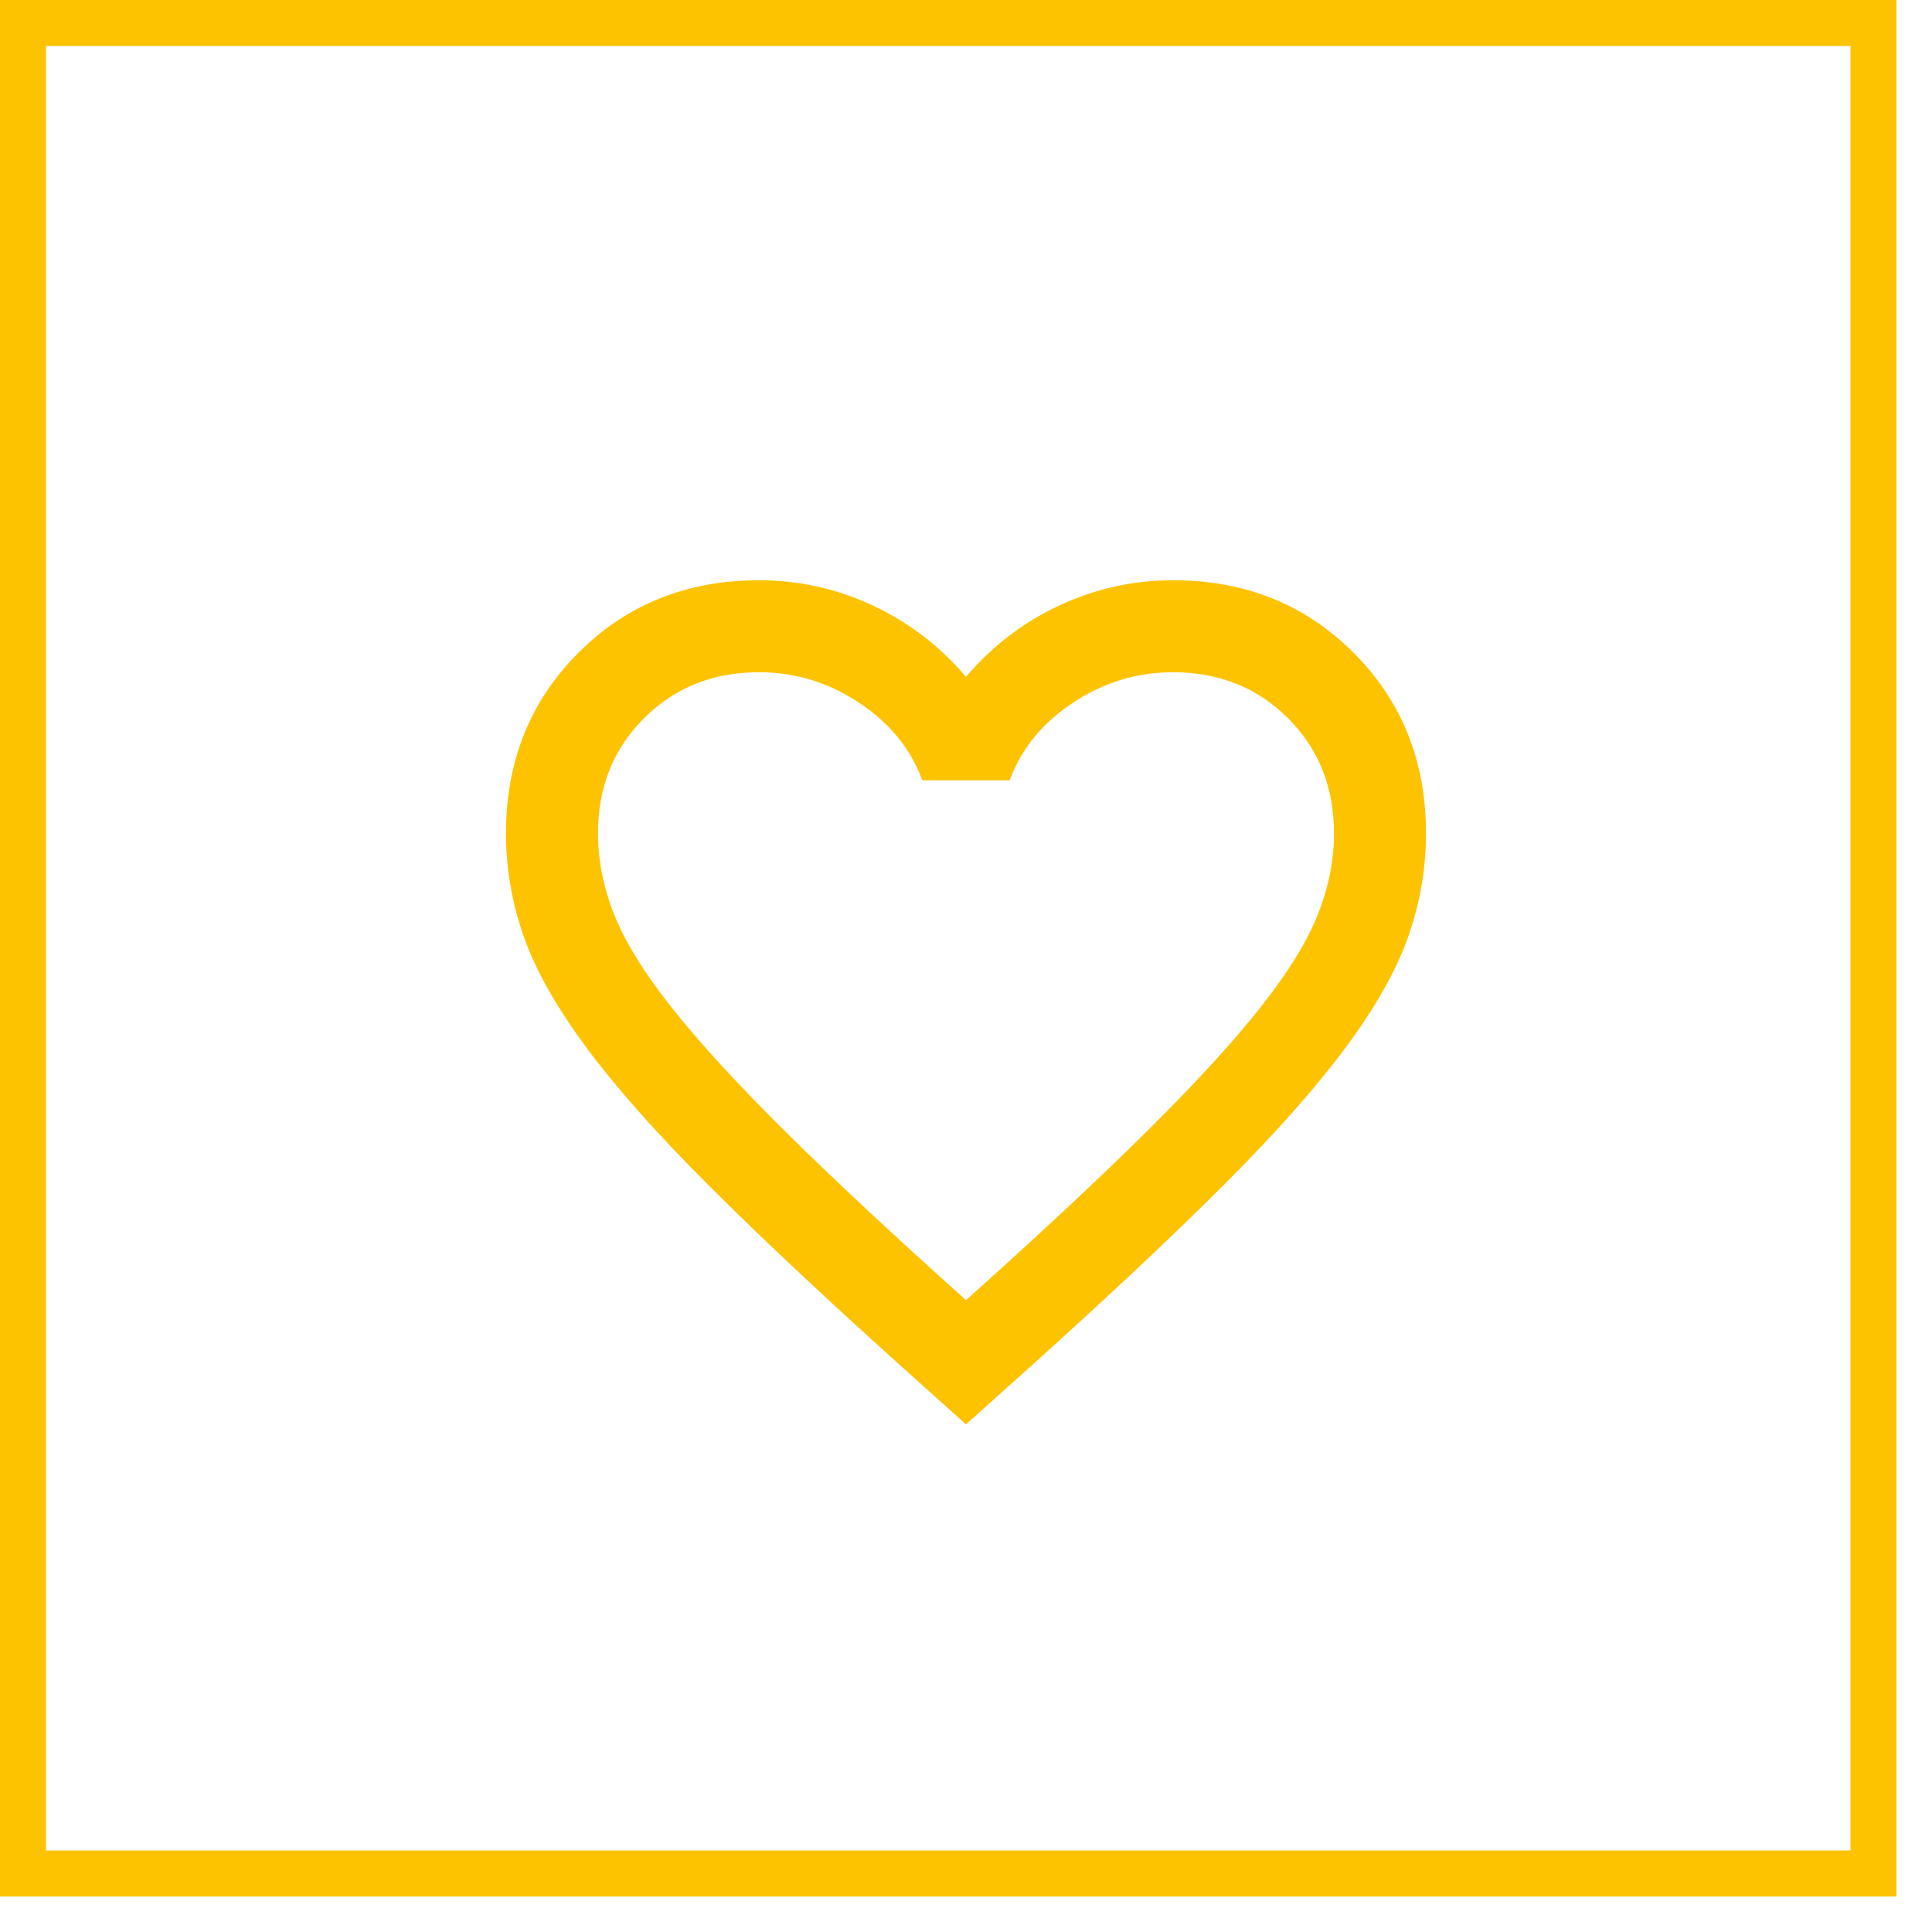
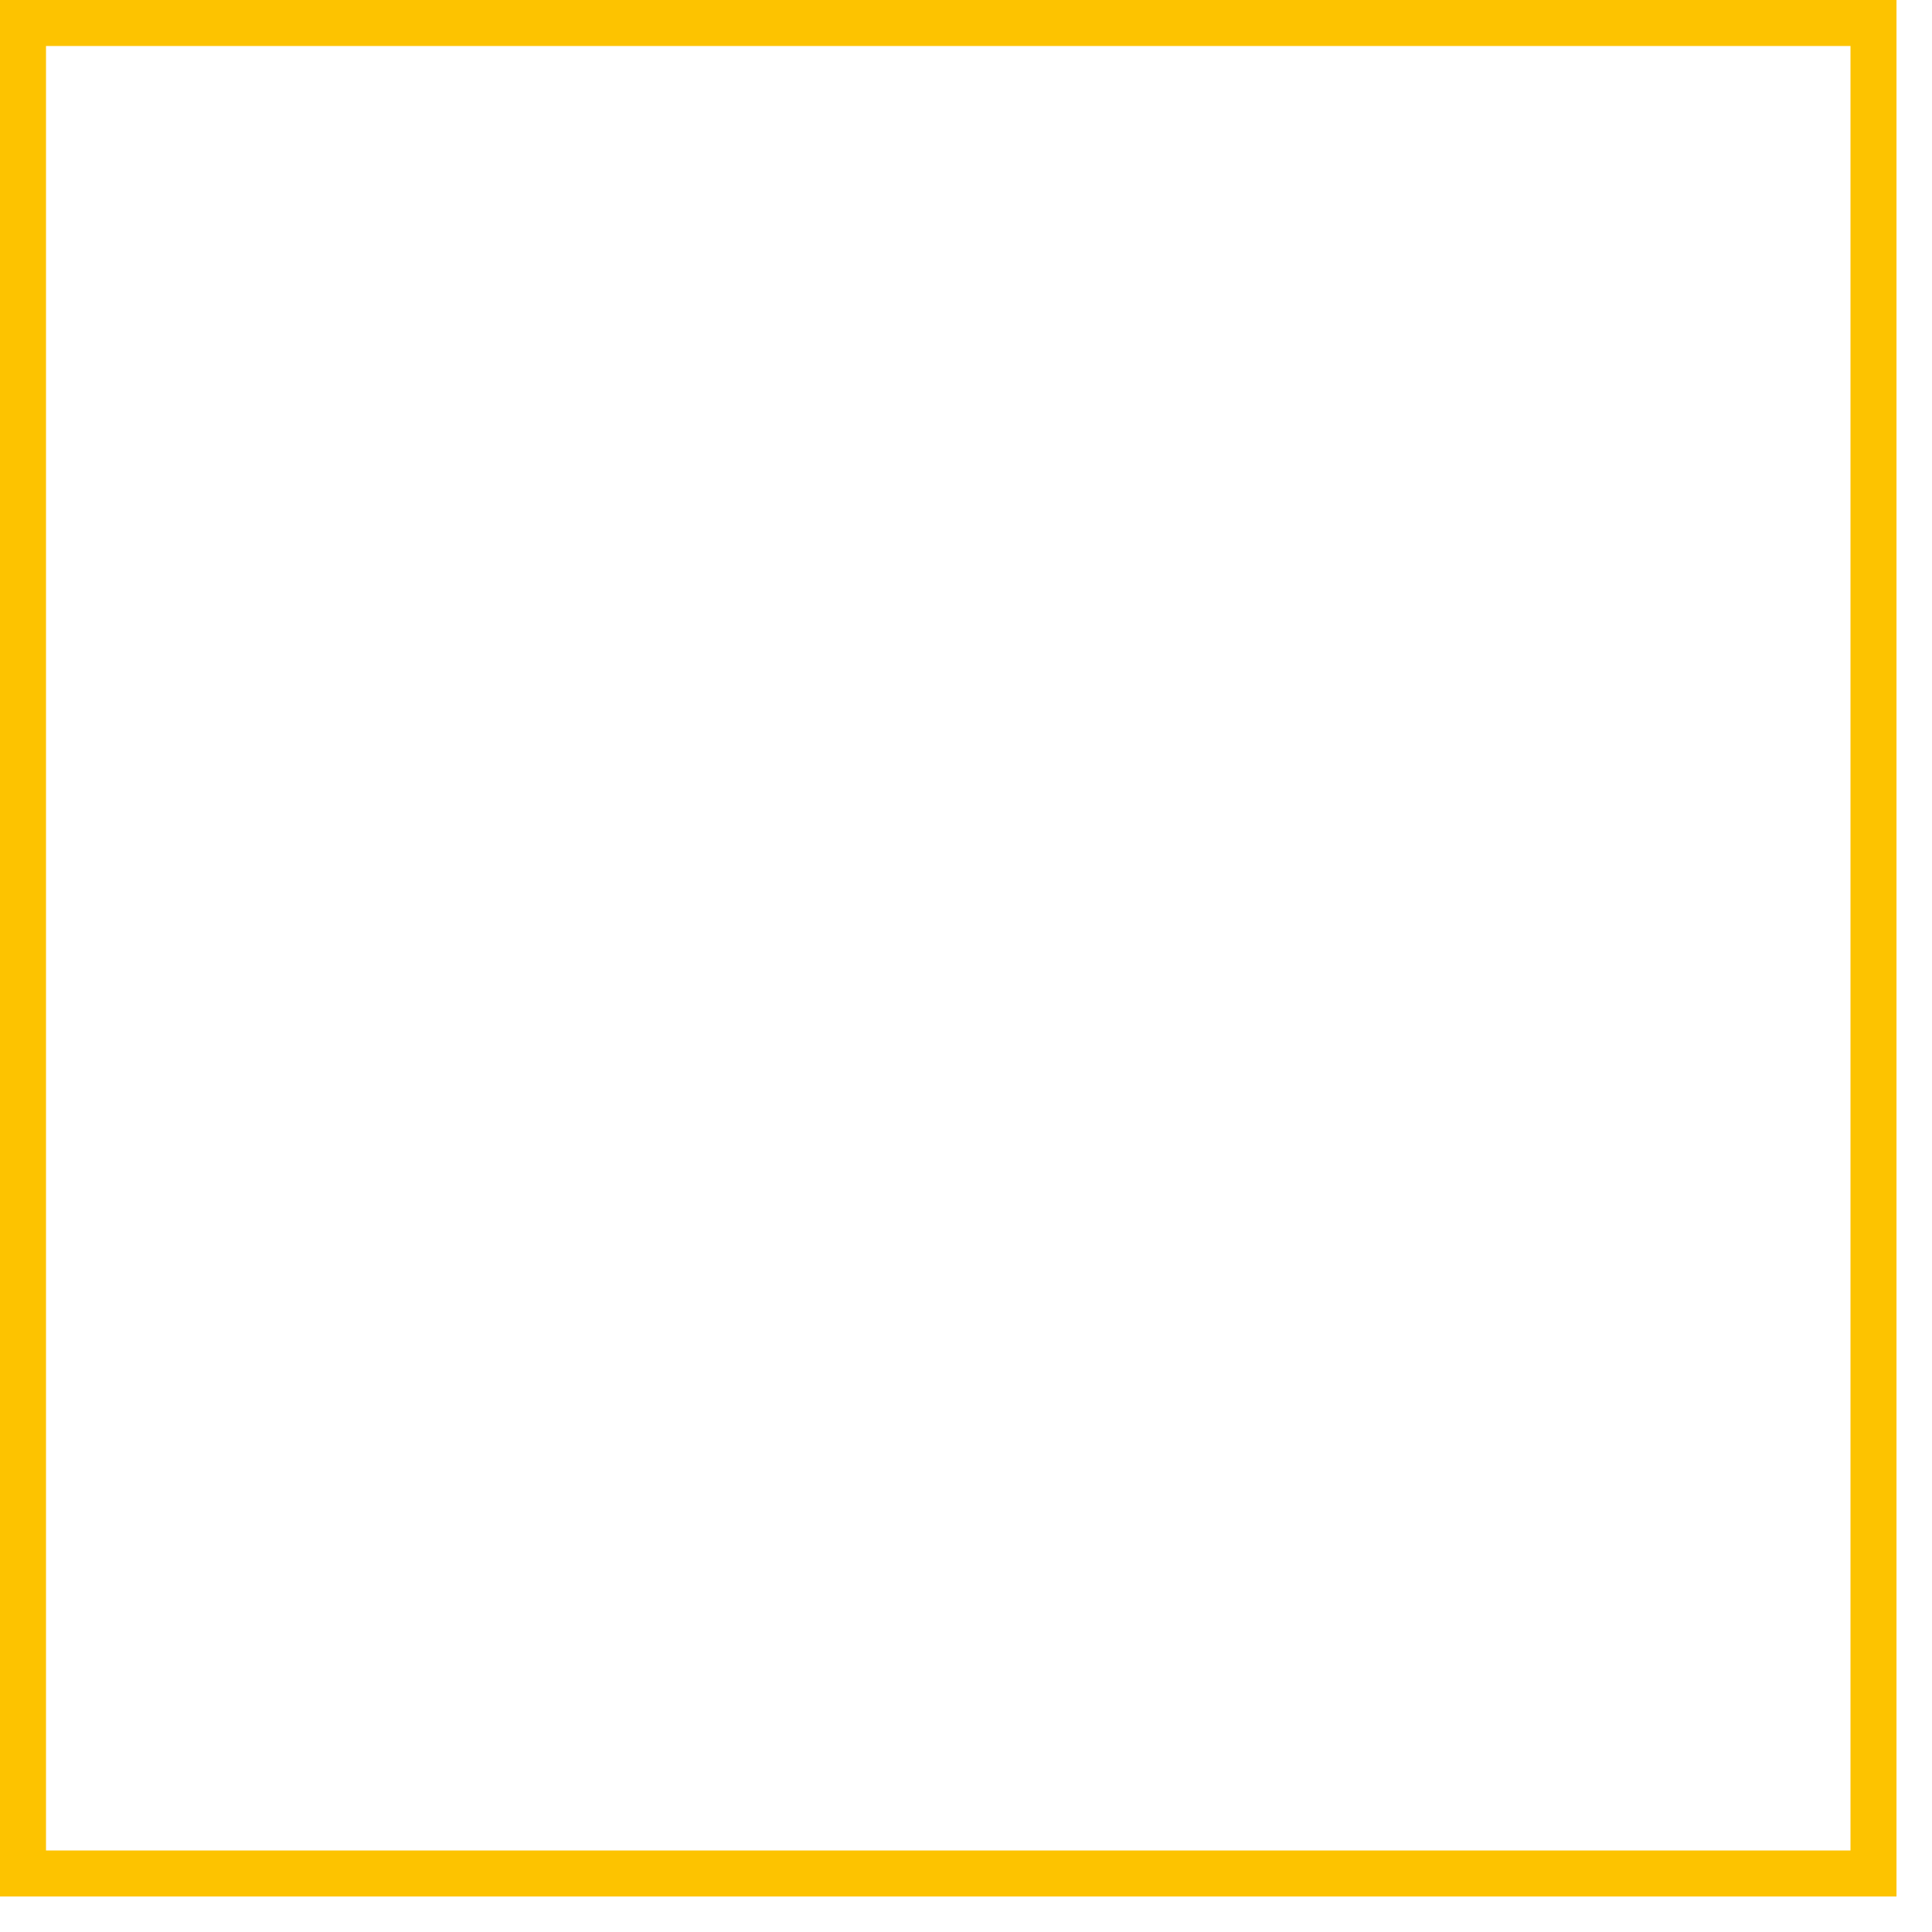
<svg xmlns="http://www.w3.org/2000/svg" width="42" height="42" viewBox="0 0 42 42" fill="none">
  <rect x="0.5" y="0.5" width="40.228" height="40.228" stroke="#FDC300" />
-   <path d="M26.554 25.668C25.456 26.767 24.066 28.074 22.383 29.59L21 30.83L19.617 29.59C17.934 28.074 16.544 26.767 15.446 25.668C14.348 24.57 13.476 23.587 12.83 22.717C12.184 21.847 11.736 21.052 11.482 20.331C11.227 19.608 11.1 18.869 11.1 18.114C11.1 16.572 11.616 15.29 12.646 14.26C13.676 13.23 14.958 12.714 16.5 12.714C17.352 12.714 18.163 12.894 18.933 13.255C19.703 13.615 20.366 14.123 20.924 14.779L21 14.868L21.076 14.779C21.634 14.123 22.297 13.615 23.067 13.255C23.837 12.894 24.648 12.714 25.5 12.714C27.042 12.714 28.324 13.23 29.354 14.26C30.384 15.29 30.9 16.572 30.9 18.114C30.9 18.869 30.773 19.608 30.518 20.331C30.264 21.052 29.816 21.847 29.17 22.717C28.524 23.587 27.652 24.57 26.554 25.668ZM20.933 28.338L21 28.398L21.067 28.338C22.668 26.904 23.985 25.674 25.02 24.648C26.055 23.621 26.875 22.726 27.478 21.964C28.082 21.201 28.505 20.517 28.743 19.913C28.981 19.311 29.1 18.711 29.1 18.114C29.1 17.089 28.757 16.23 28.071 15.543C27.384 14.857 26.525 14.514 25.5 14.514C24.697 14.514 23.953 14.741 23.27 15.193C22.608 15.631 22.144 16.188 21.881 16.864H20.119C19.856 16.188 19.392 15.631 18.73 15.193C18.048 14.741 17.303 14.514 16.5 14.514C15.475 14.514 14.616 14.857 13.929 15.543C13.243 16.23 12.9 17.089 12.9 18.114C12.9 18.711 13.019 19.311 13.257 19.913C13.495 20.517 13.918 21.201 14.522 21.964C15.125 22.726 15.945 23.621 16.98 24.648C18.015 25.674 19.332 26.904 20.933 28.338Z" fill="#FDC300" stroke="#FDC300" stroke-width="0.2" />
</svg>